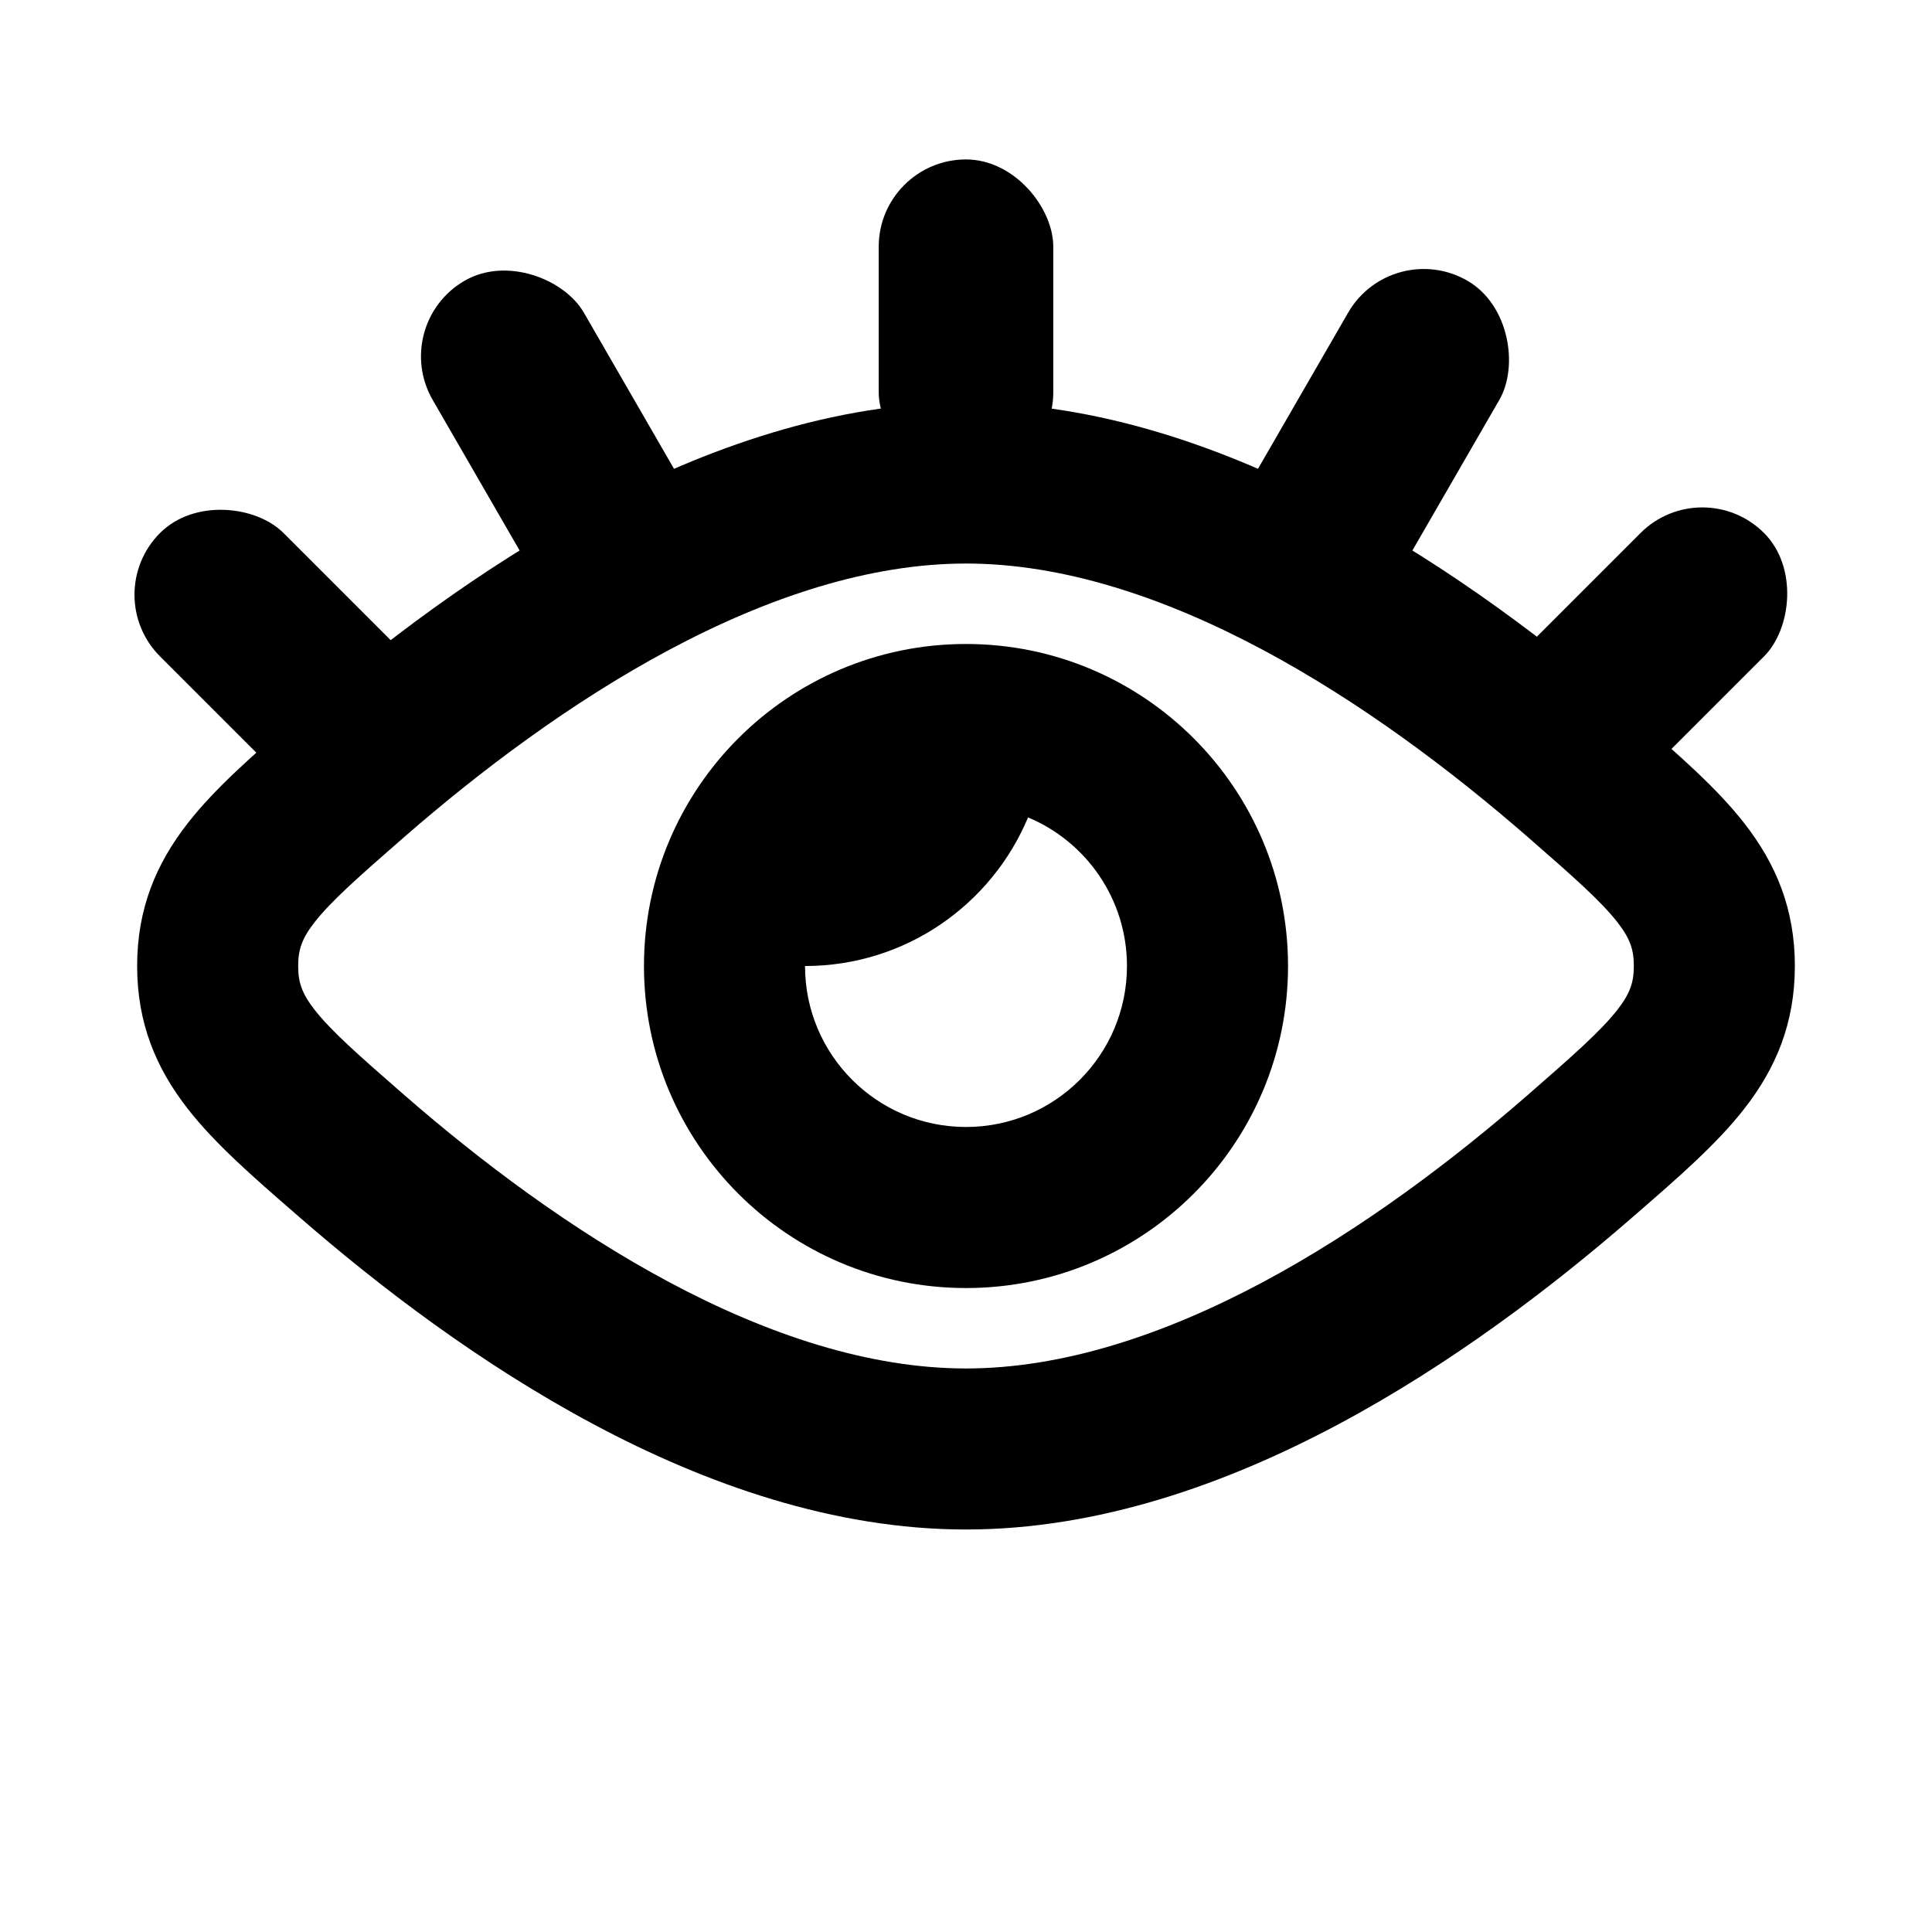
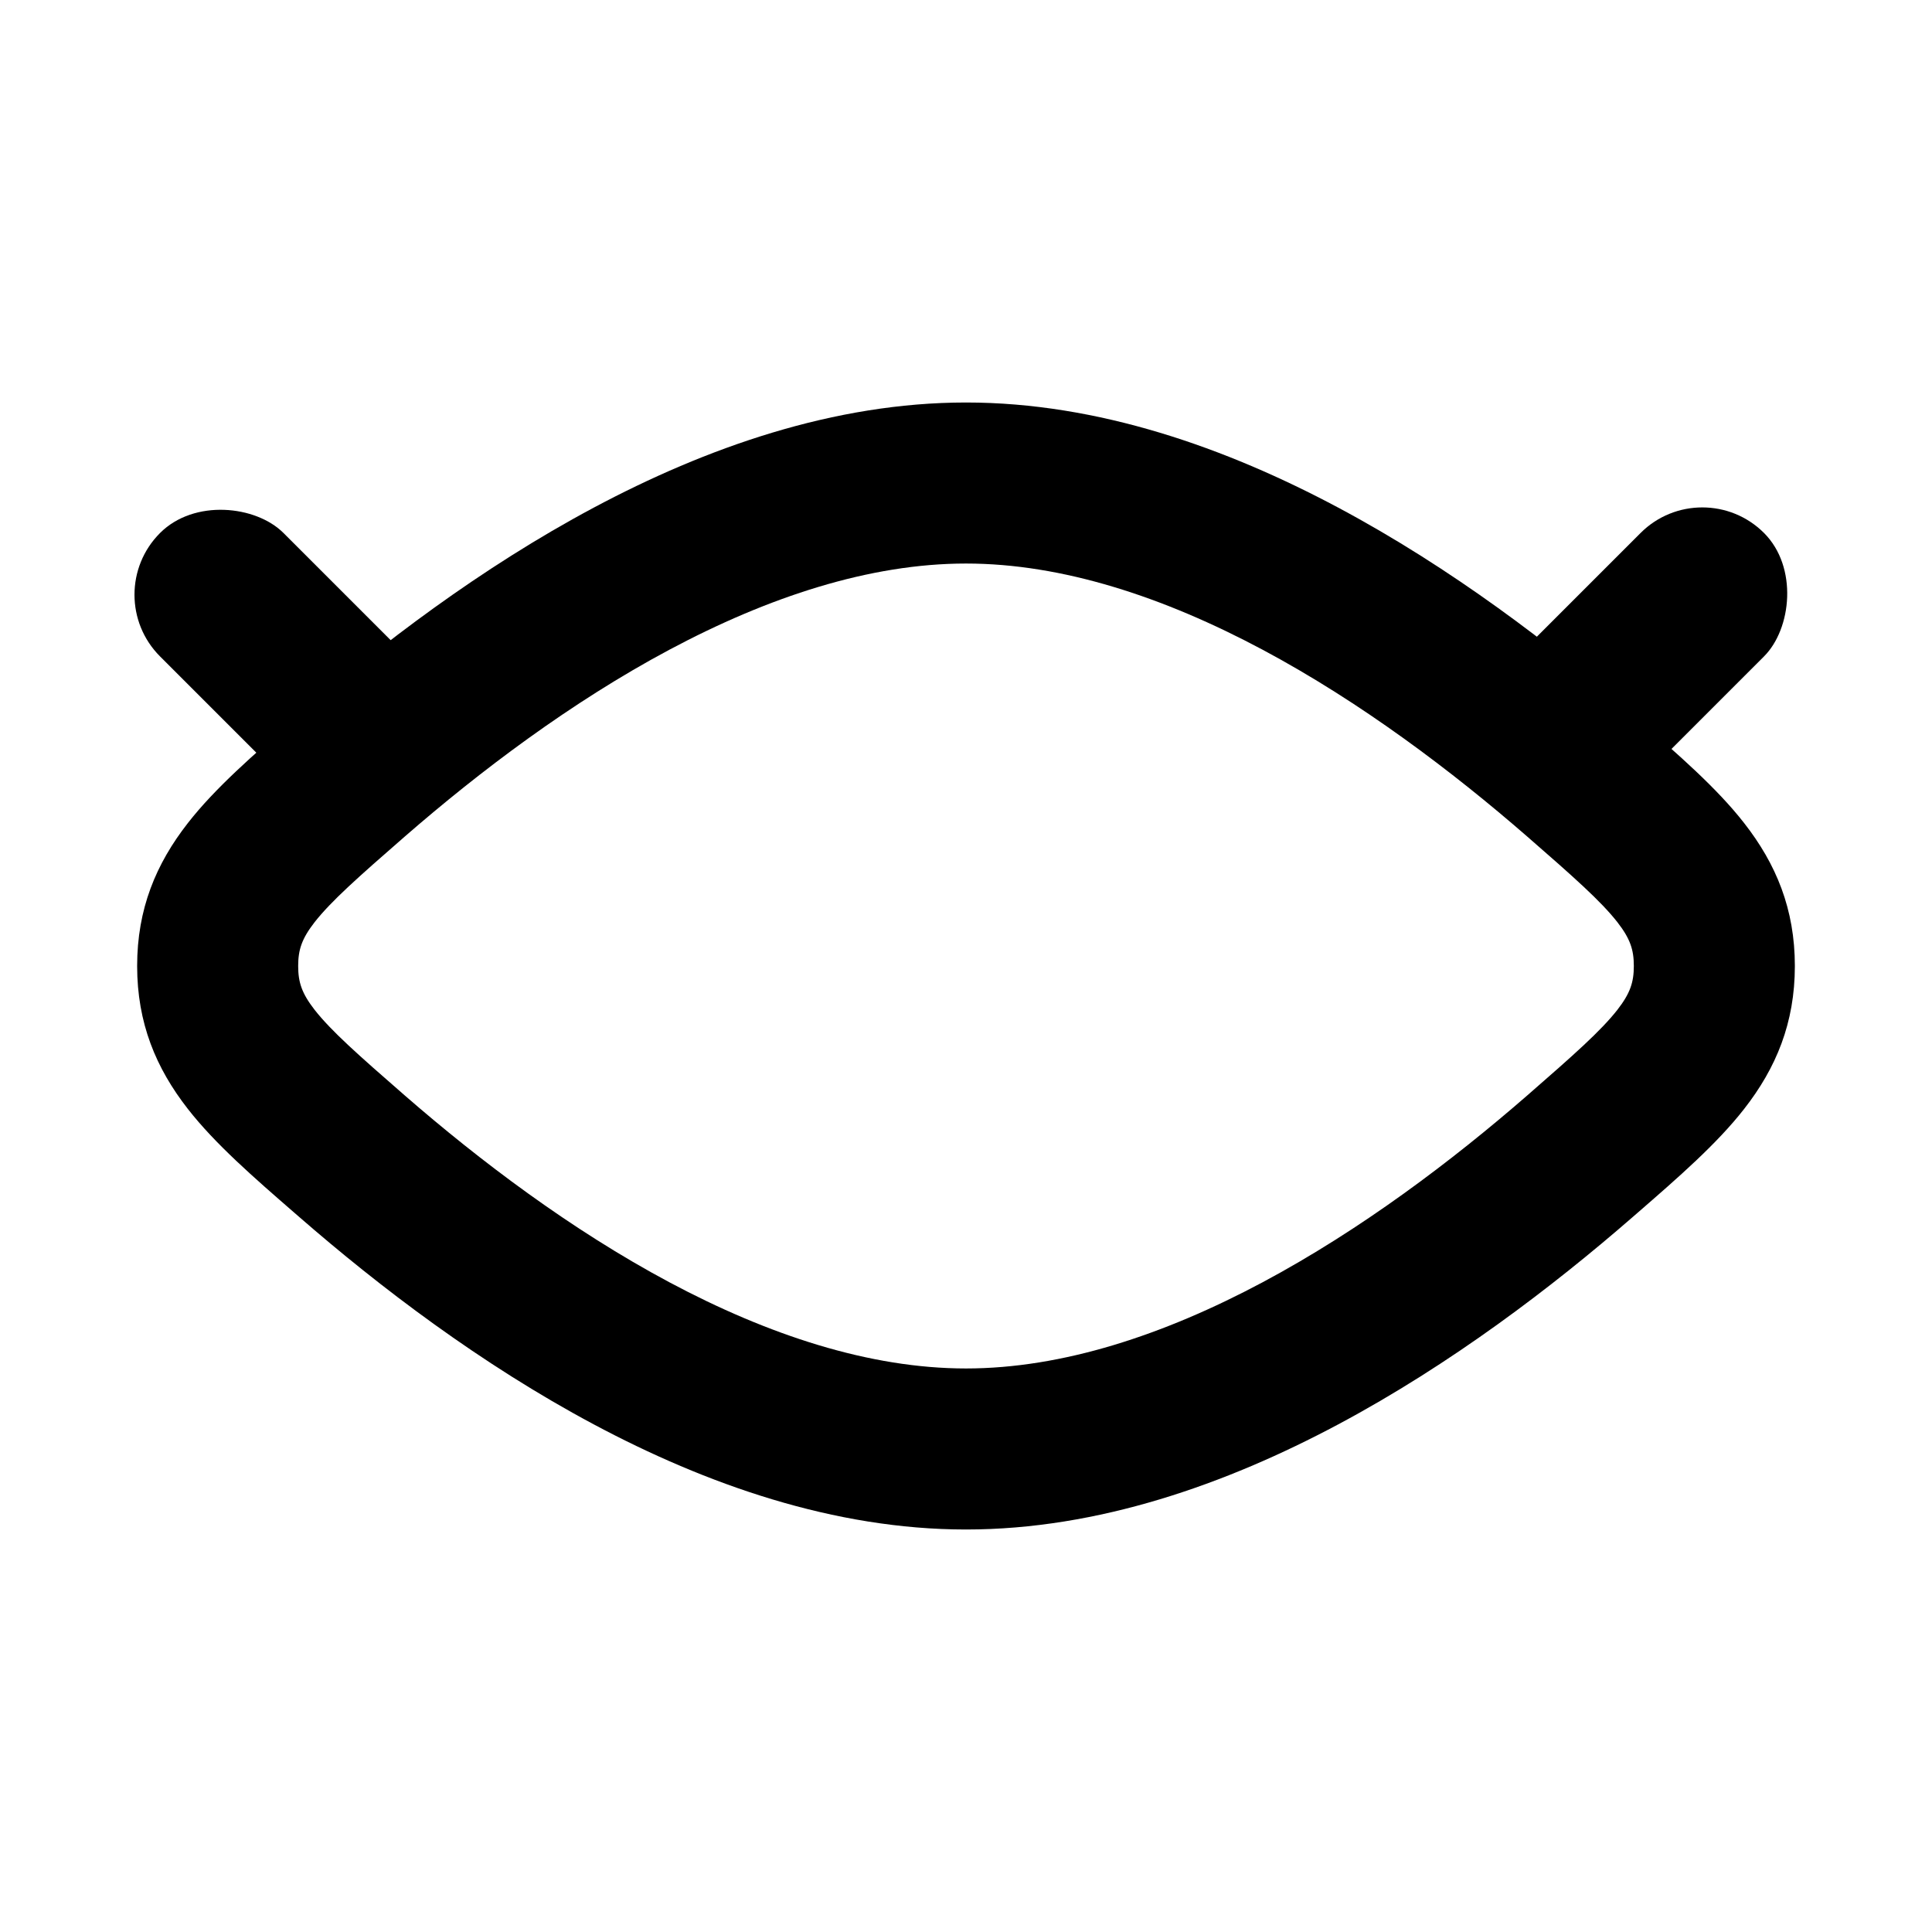
<svg xmlns="http://www.w3.org/2000/svg" id="Layer_1" viewBox="0 0 1200 1200">
  <defs>
    <style>
      .cls-1 {
        fill-rule: evenodd;
      }
    </style>
  </defs>
-   <path class="cls-1" d="M600,399.99c-110.44,0-200.02,89.58-200.02,200.02s89.58,200.02,200.02,200.02,200.02-89.58,200.02-200.02-89.58-200.02-200.02-200.02h0ZM638.53,507.71c36.09,15.05,61.45,50.72,61.45,92.3,0,55.22-44.77,99.98-99.98,99.98s-99.98-44.77-99.98-99.98c62.39,0,115.88-38.11,138.52-92.3h0Z" />
  <path class="cls-1" d="M368.72,315.34c69.66-37.17,149.16-65.34,231.28-65.34s161.63,28.17,231.28,65.34c69.94,37.31,132.94,85.31,182.9,128.81l2.86,2.48c25.36,22.03,49.41,42.94,66.28,64.59,19.83,25.36,31.5,53.39,31.5,88.78s-11.67,63.42-31.5,88.78c-16.88,21.66-40.92,42.56-66.28,64.59l-2.86,2.48c-49.97,43.5-112.97,91.5-182.9,128.81-69.66,37.17-149.16,65.34-231.28,65.34s-161.63-28.17-231.28-65.34c-69.94-37.31-132.94-85.31-182.9-128.81l-2.86-2.48c-25.36-22.03-49.41-42.94-66.28-64.59-19.83-25.36-31.5-53.39-31.5-88.78s11.67-63.42,31.5-88.78c16.87-21.66,40.92-42.56,66.28-64.59l2.86-2.48c49.97-43.5,112.97-91.5,182.9-128.81h0ZM415.78,403.55c-61.12,32.62-117.84,75.56-164.34,116.02-29.2,25.45-45.7,40.08-56.02,53.2-7.97,10.27-10.22,17.11-10.22,27.23s2.25,16.97,10.22,27.23c10.31,13.12,26.81,27.75,56.02,53.2,46.5,40.45,103.22,83.39,164.34,116.02,61.41,32.77,124.36,53.53,184.22,53.53s122.81-20.77,184.22-53.53c61.12-32.62,117.84-75.56,164.34-116.02,29.2-25.45,45.7-40.08,56.02-53.2,7.97-10.27,10.22-17.11,10.22-27.23s-2.25-16.97-10.22-27.23c-10.31-13.12-26.81-27.75-56.02-53.2-46.5-40.45-103.22-83.39-164.34-116.02-61.41-32.77-124.36-53.53-184.22-53.53s-122.81,20.77-184.22,53.53h0Z" />
-   <rect x="545.79" y="99.03" width="108.42" height="198.71" rx="54.21" ry="54.21" />
-   <rect x="291.56" y="159.03" width="108.42" height="228.71" rx="54.21" ry="54.21" transform="translate(-90.37 209.51) rotate(-30)" />
  <rect x="126.06" y="297.55" width="108.42" height="228.71" rx="54.21" ry="54.21" transform="translate(-238.46 248.12) rotate(-45)" />
-   <rect x="800.02" y="159.03" width="108.42" height="228.71" rx="54.21" ry="54.21" transform="translate(251.14 -390.49) rotate(30)" />
  <rect x="960.59" y="297.55" width="108.42" height="228.71" rx="54.21" ry="54.21" transform="translate(588.49 -596.93) rotate(45)" />
</svg>